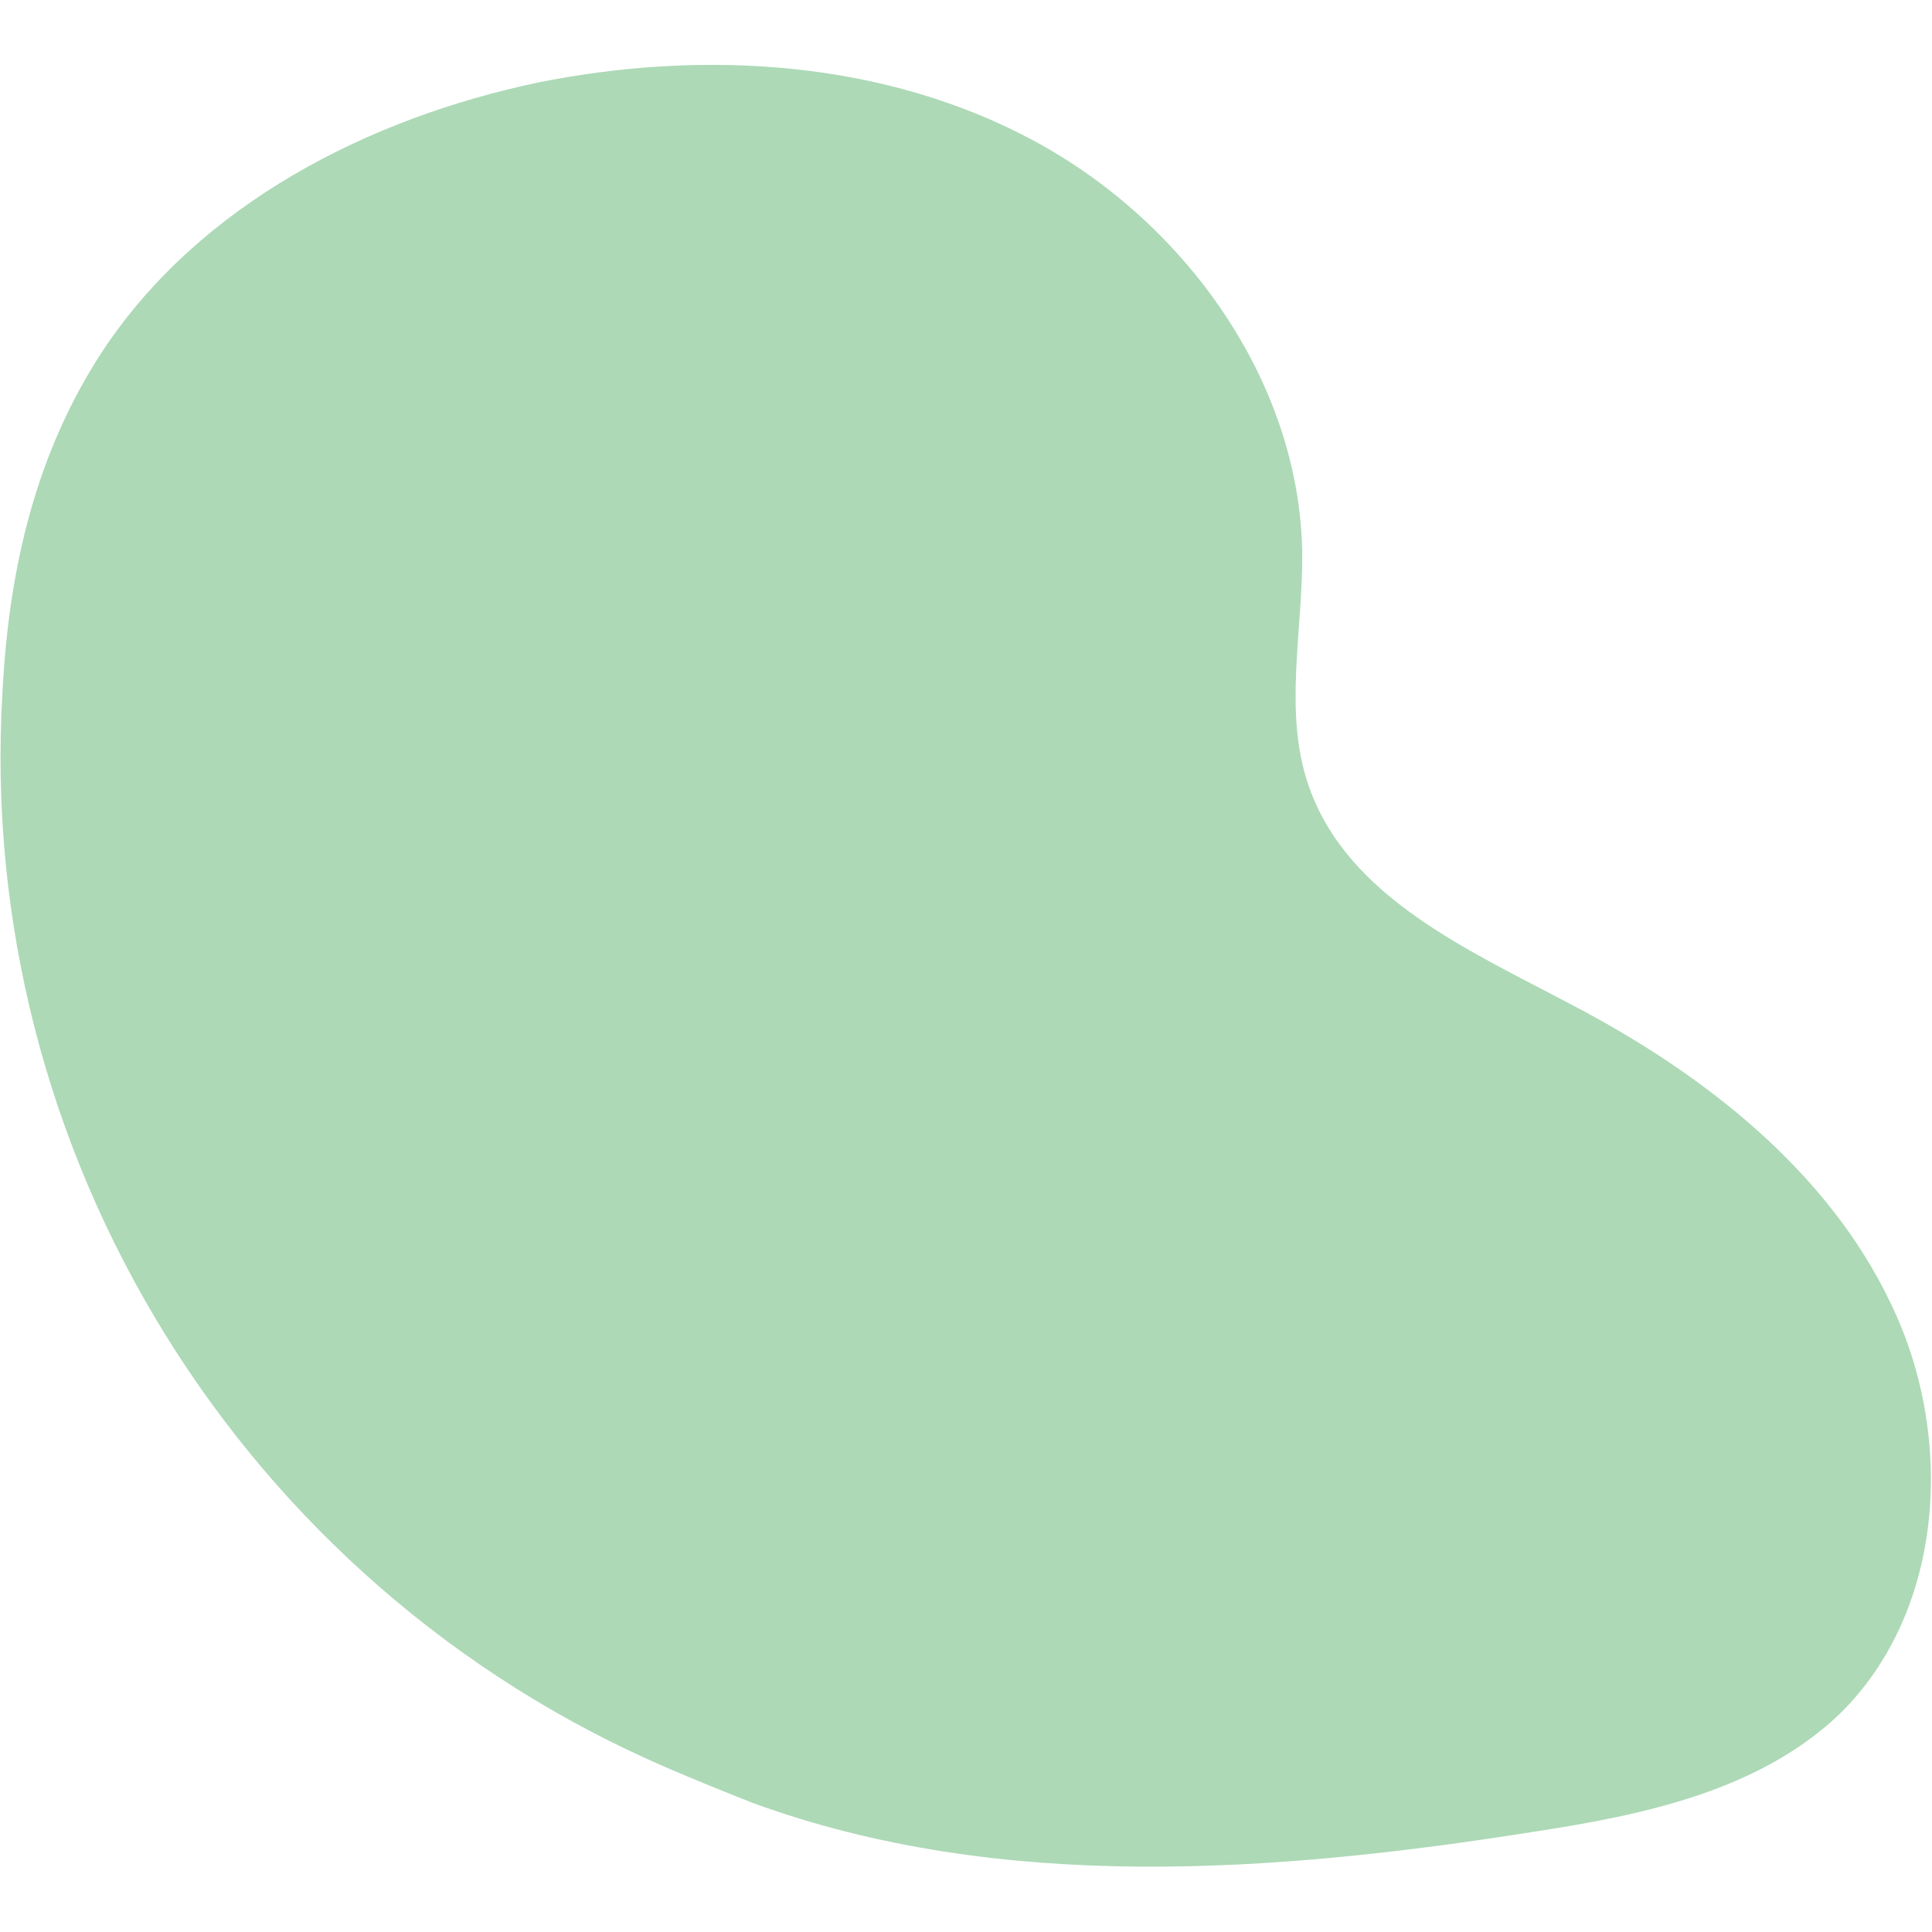
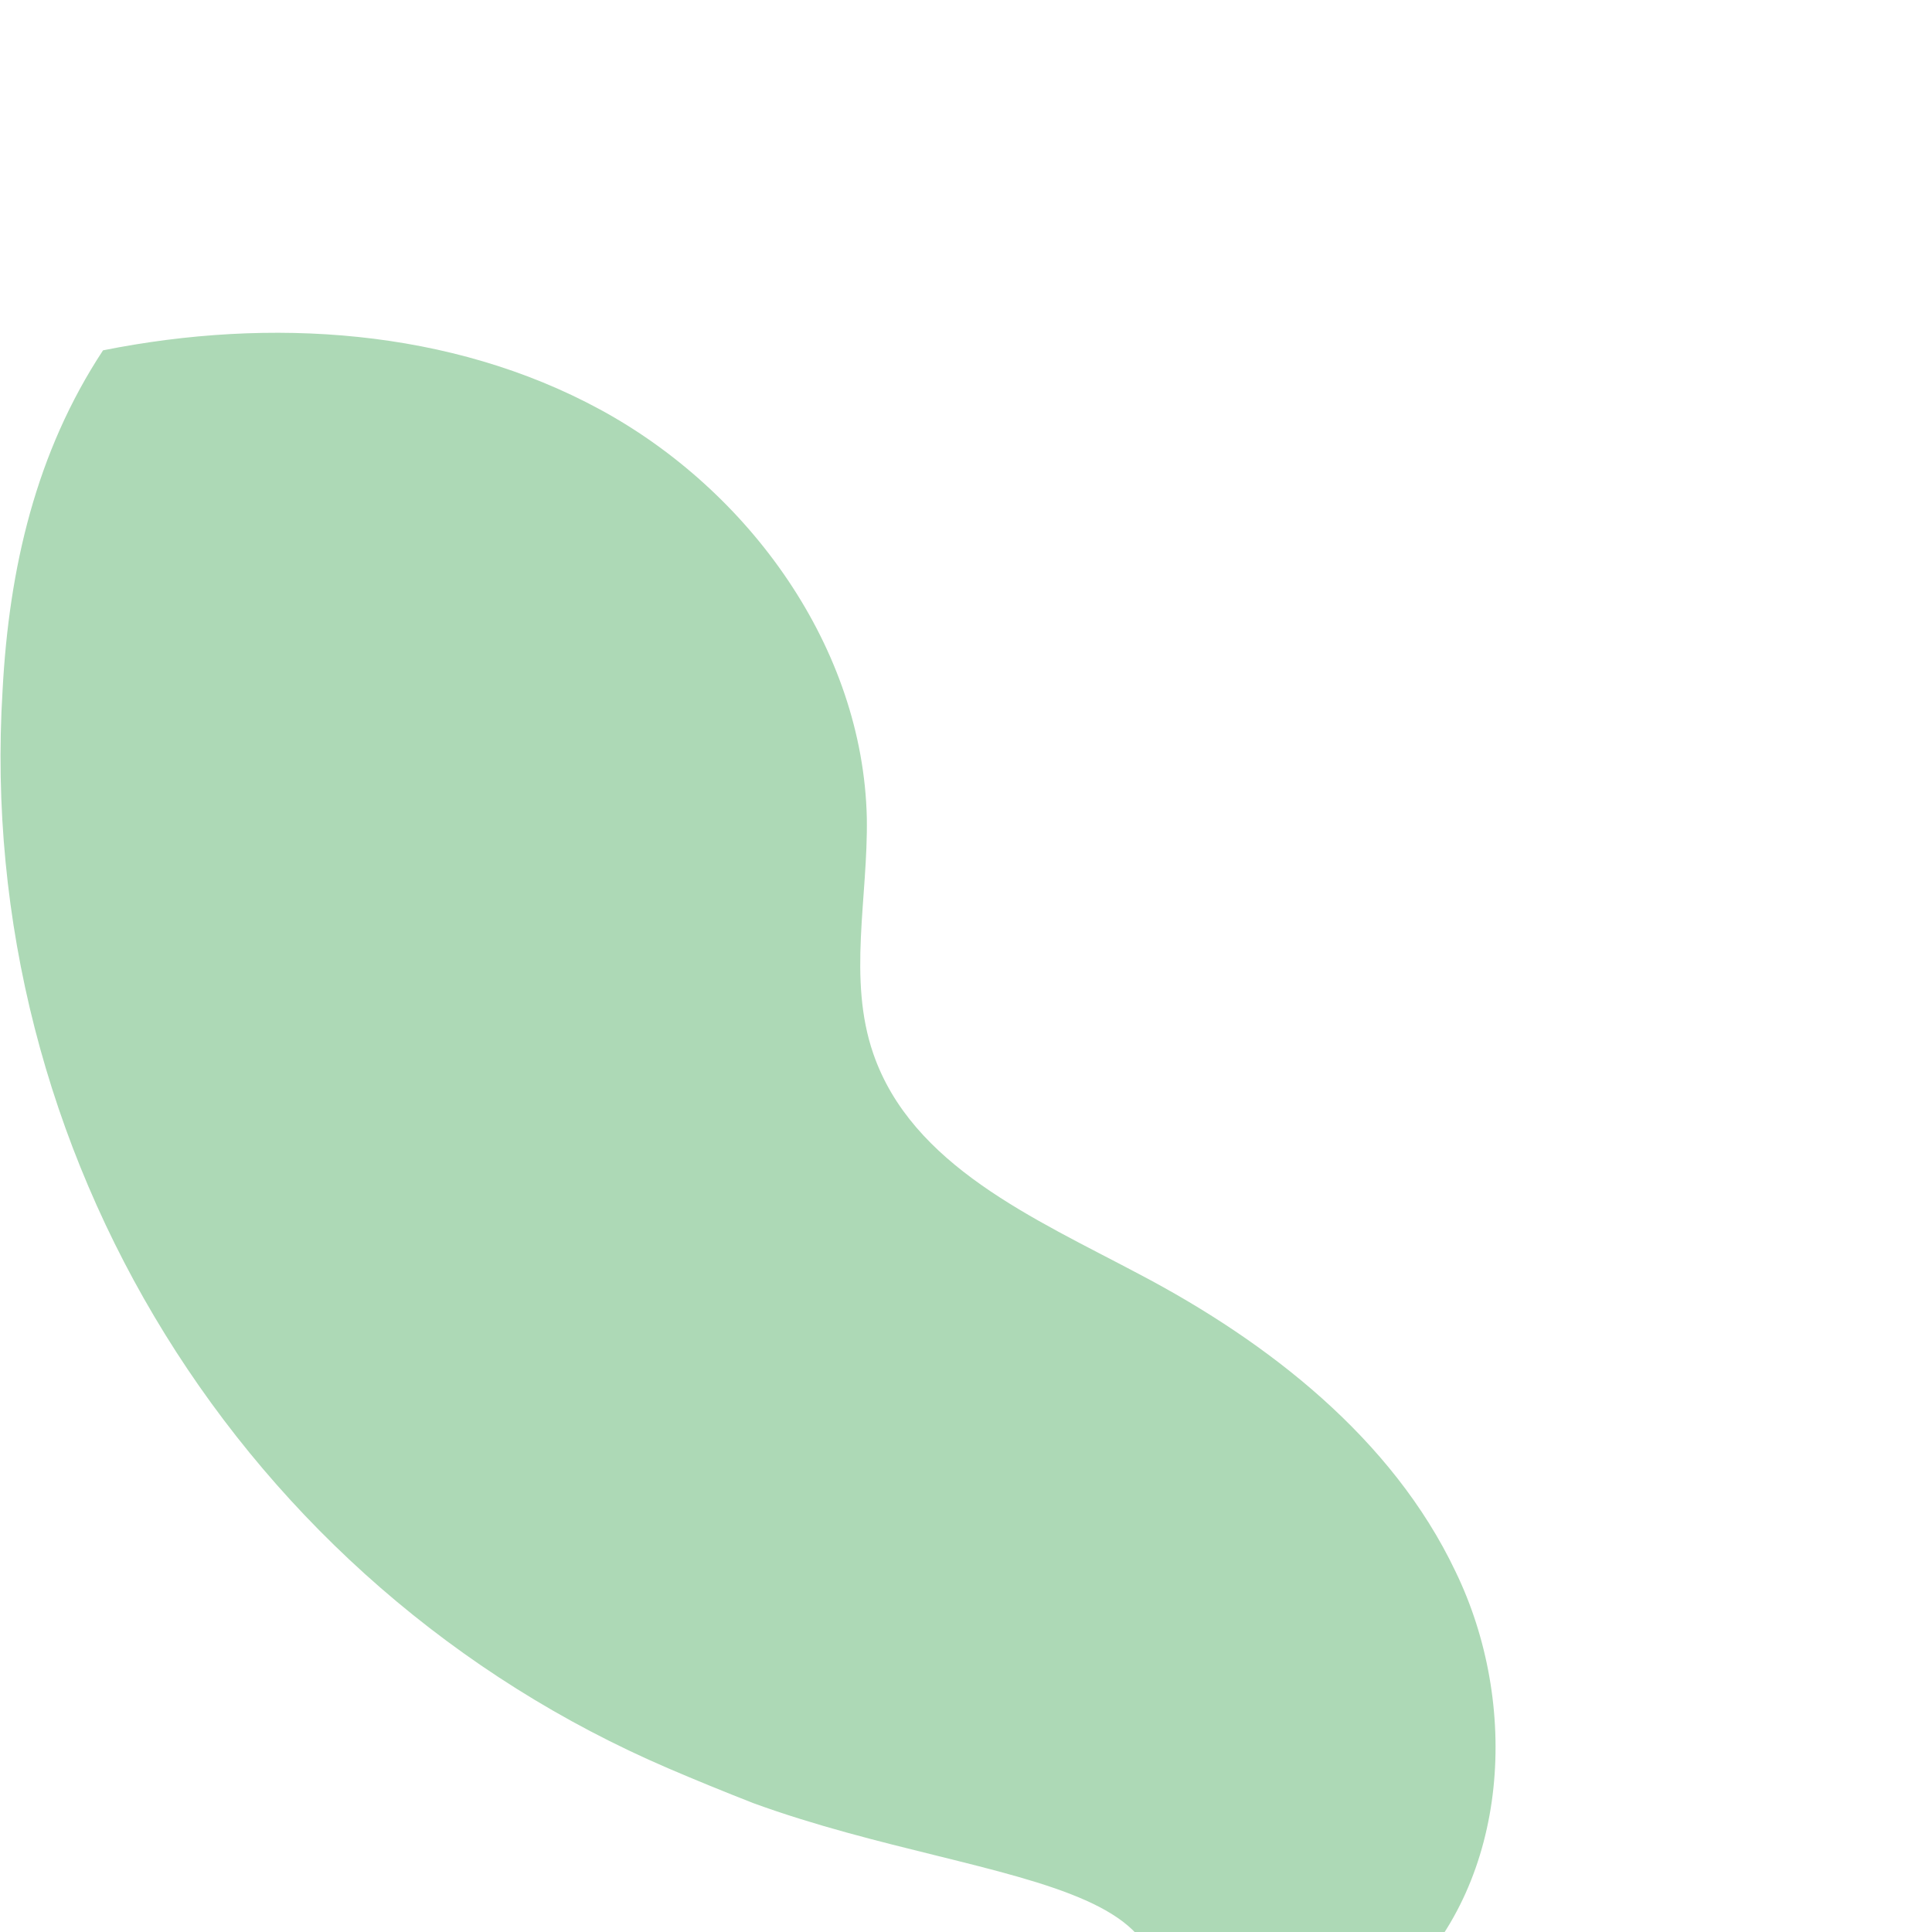
<svg xmlns="http://www.w3.org/2000/svg" version="1.1" id="Ebene_1" x="0px" y="0px" viewBox="0 0 150 150" style="enable-background:new 0 0 150 150;" xml:space="preserve">
  <style type="text/css"> .st0{fill:#ADD9B6;} </style>
  <g id="Ebene_2_00000135668584834584472970000013837888394951540620_">
    <g id="Ebene_1-2">
-       <path class="st0" d="M51.9,137.3C18.8,123.1-2,89.5,0.2,53.6C0.7,44.1,2.8,35.1,8,27.2c7.5-11.3,20.5-18,33.8-20.8 c13-2.6,27-1.7,38.6,4.6s20.4,18.5,20.7,31.7c0.1,6.2-1.5,12.5,0.5,18.3c3,8.7,12.5,12.8,20.6,17.1c10.1,5.3,19.7,12.8,24.6,23.1 c5,10.3,4.2,23.9-4,31.9c-6.2,5.9-15.1,7.8-23.6,9.1C99,145.4,77.7,147,58.5,140C56.2,139.1,54,138.2,51.9,137.3" />
+       <path class="st0" d="M51.9,137.3C18.8,123.1-2,89.5,0.2,53.6C0.7,44.1,2.8,35.1,8,27.2c13-2.6,27-1.7,38.6,4.6s20.4,18.5,20.7,31.7c0.1,6.2-1.5,12.5,0.5,18.3c3,8.7,12.5,12.8,20.6,17.1c10.1,5.3,19.7,12.8,24.6,23.1 c5,10.3,4.2,23.9-4,31.9c-6.2,5.9-15.1,7.8-23.6,9.1C99,145.4,77.7,147,58.5,140C56.2,139.1,54,138.2,51.9,137.3" />
    </g>
  </g>
</svg>